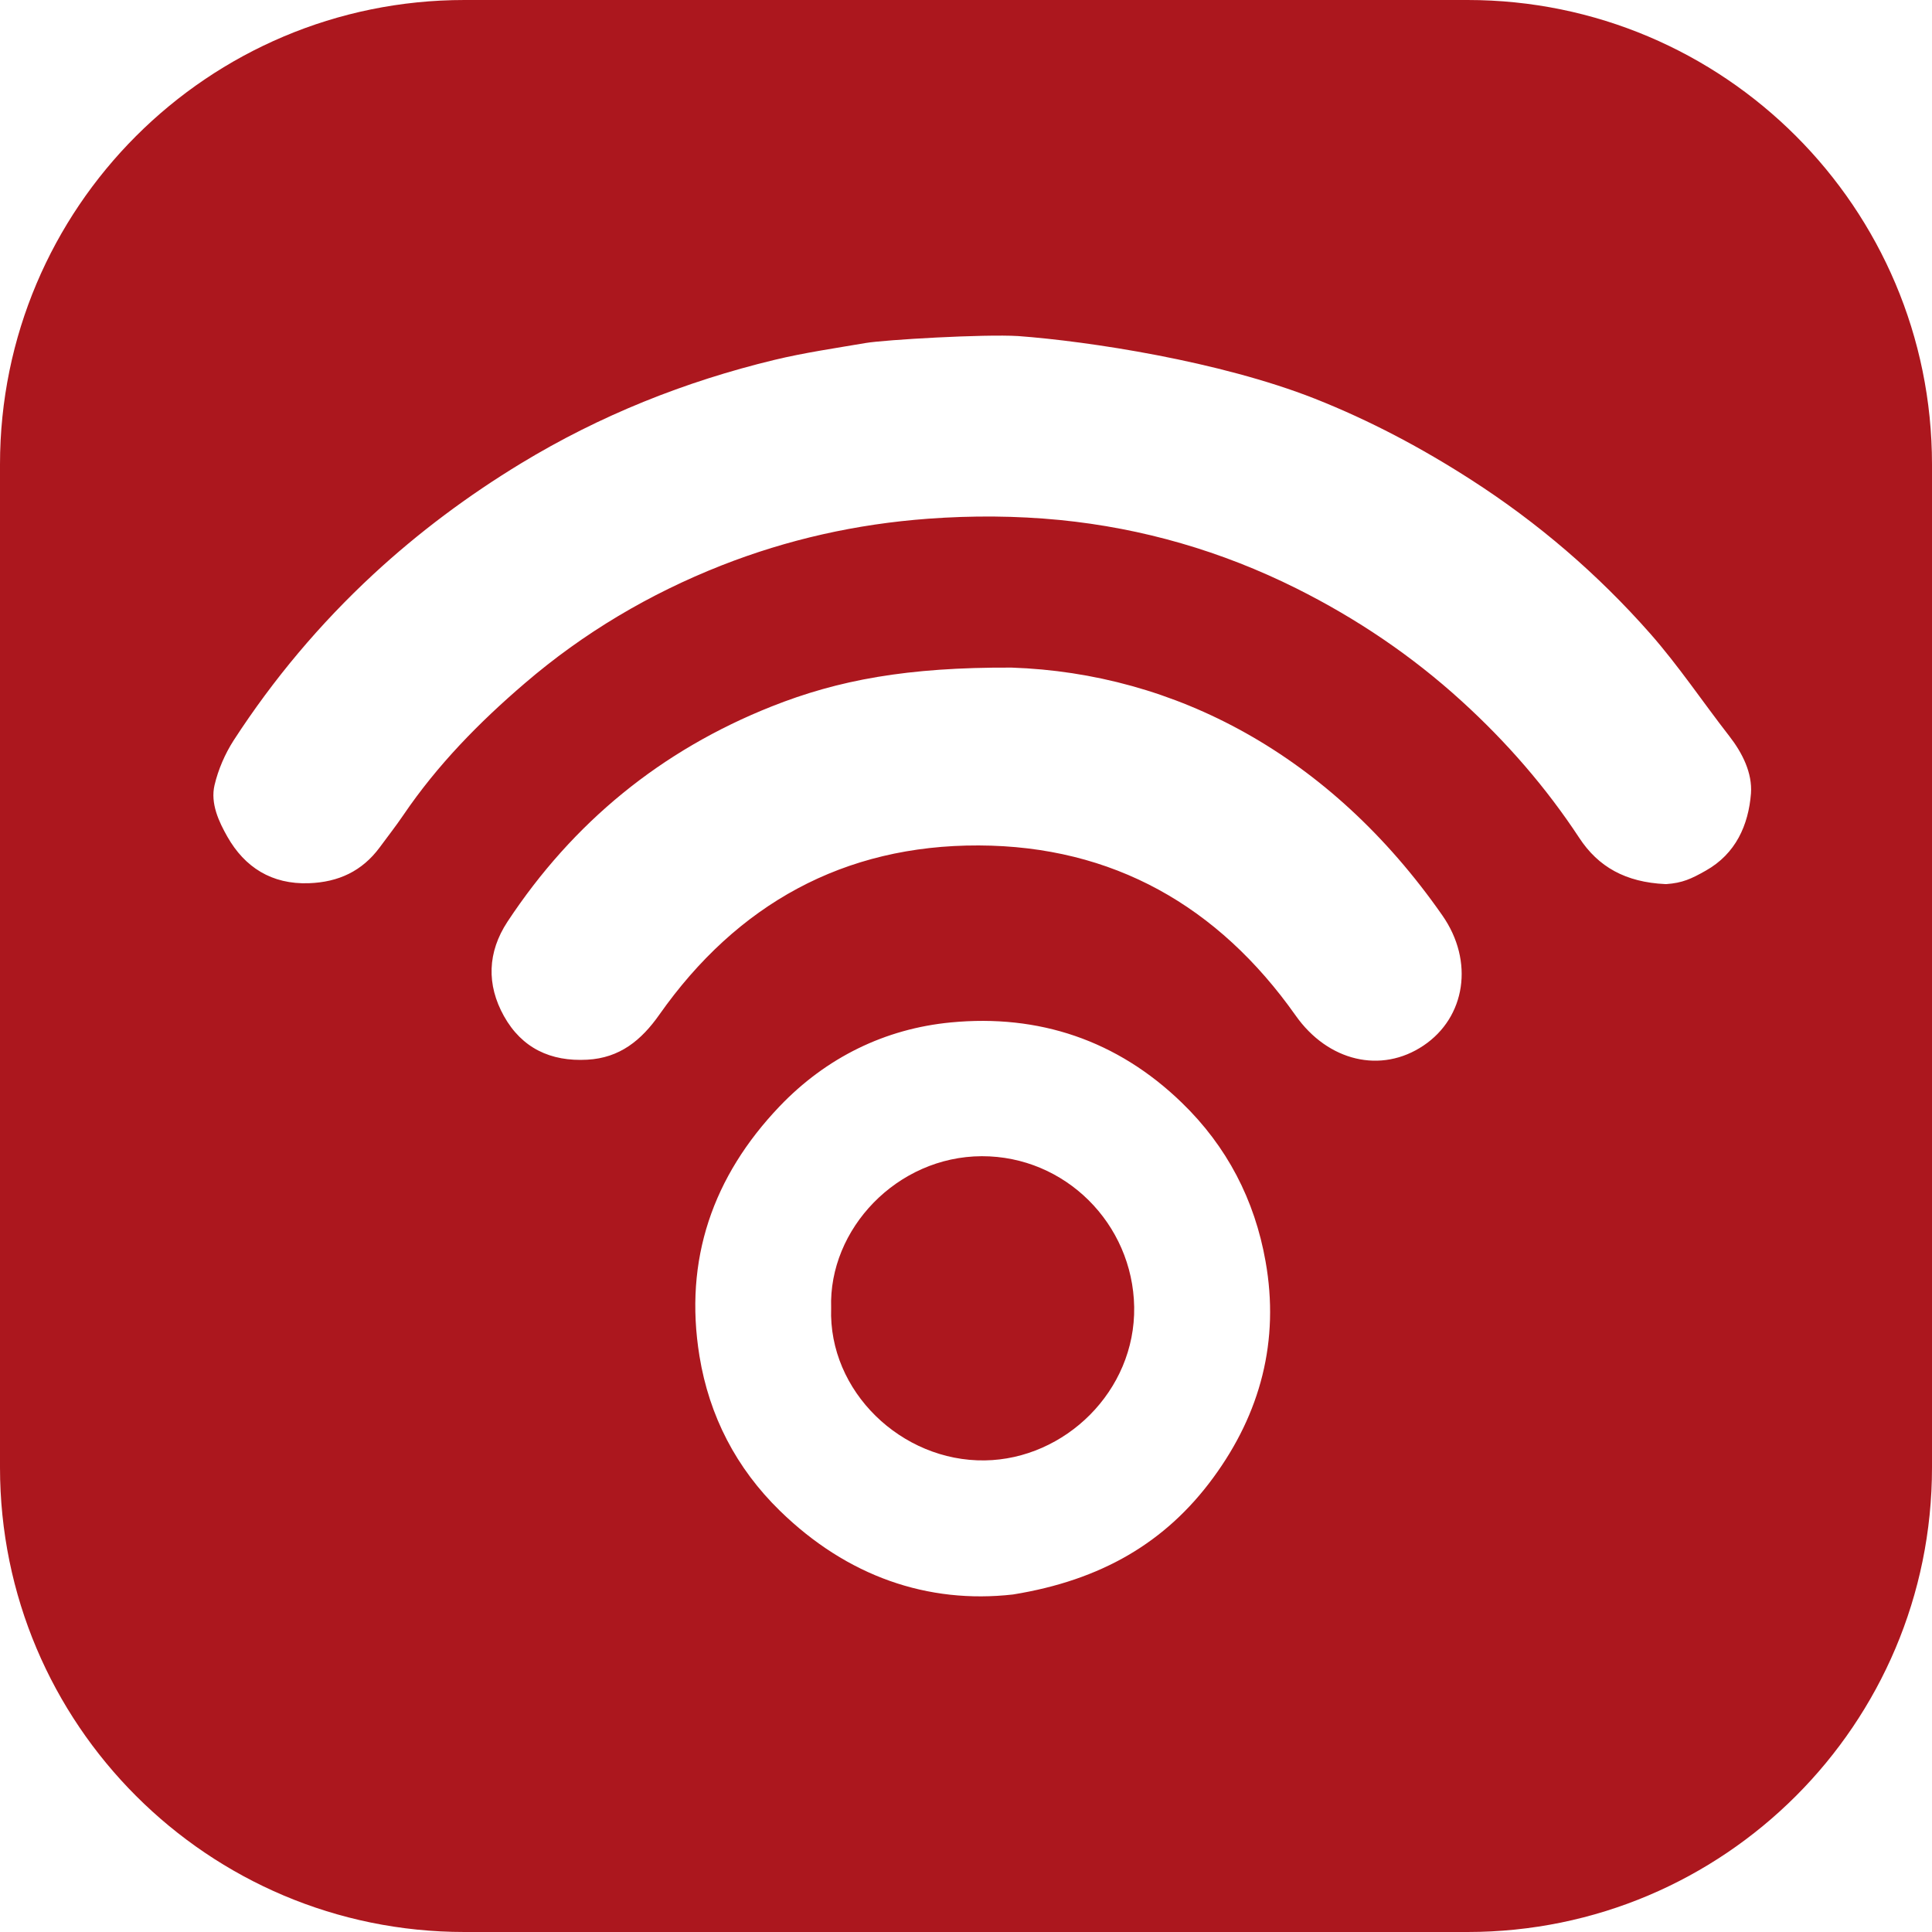
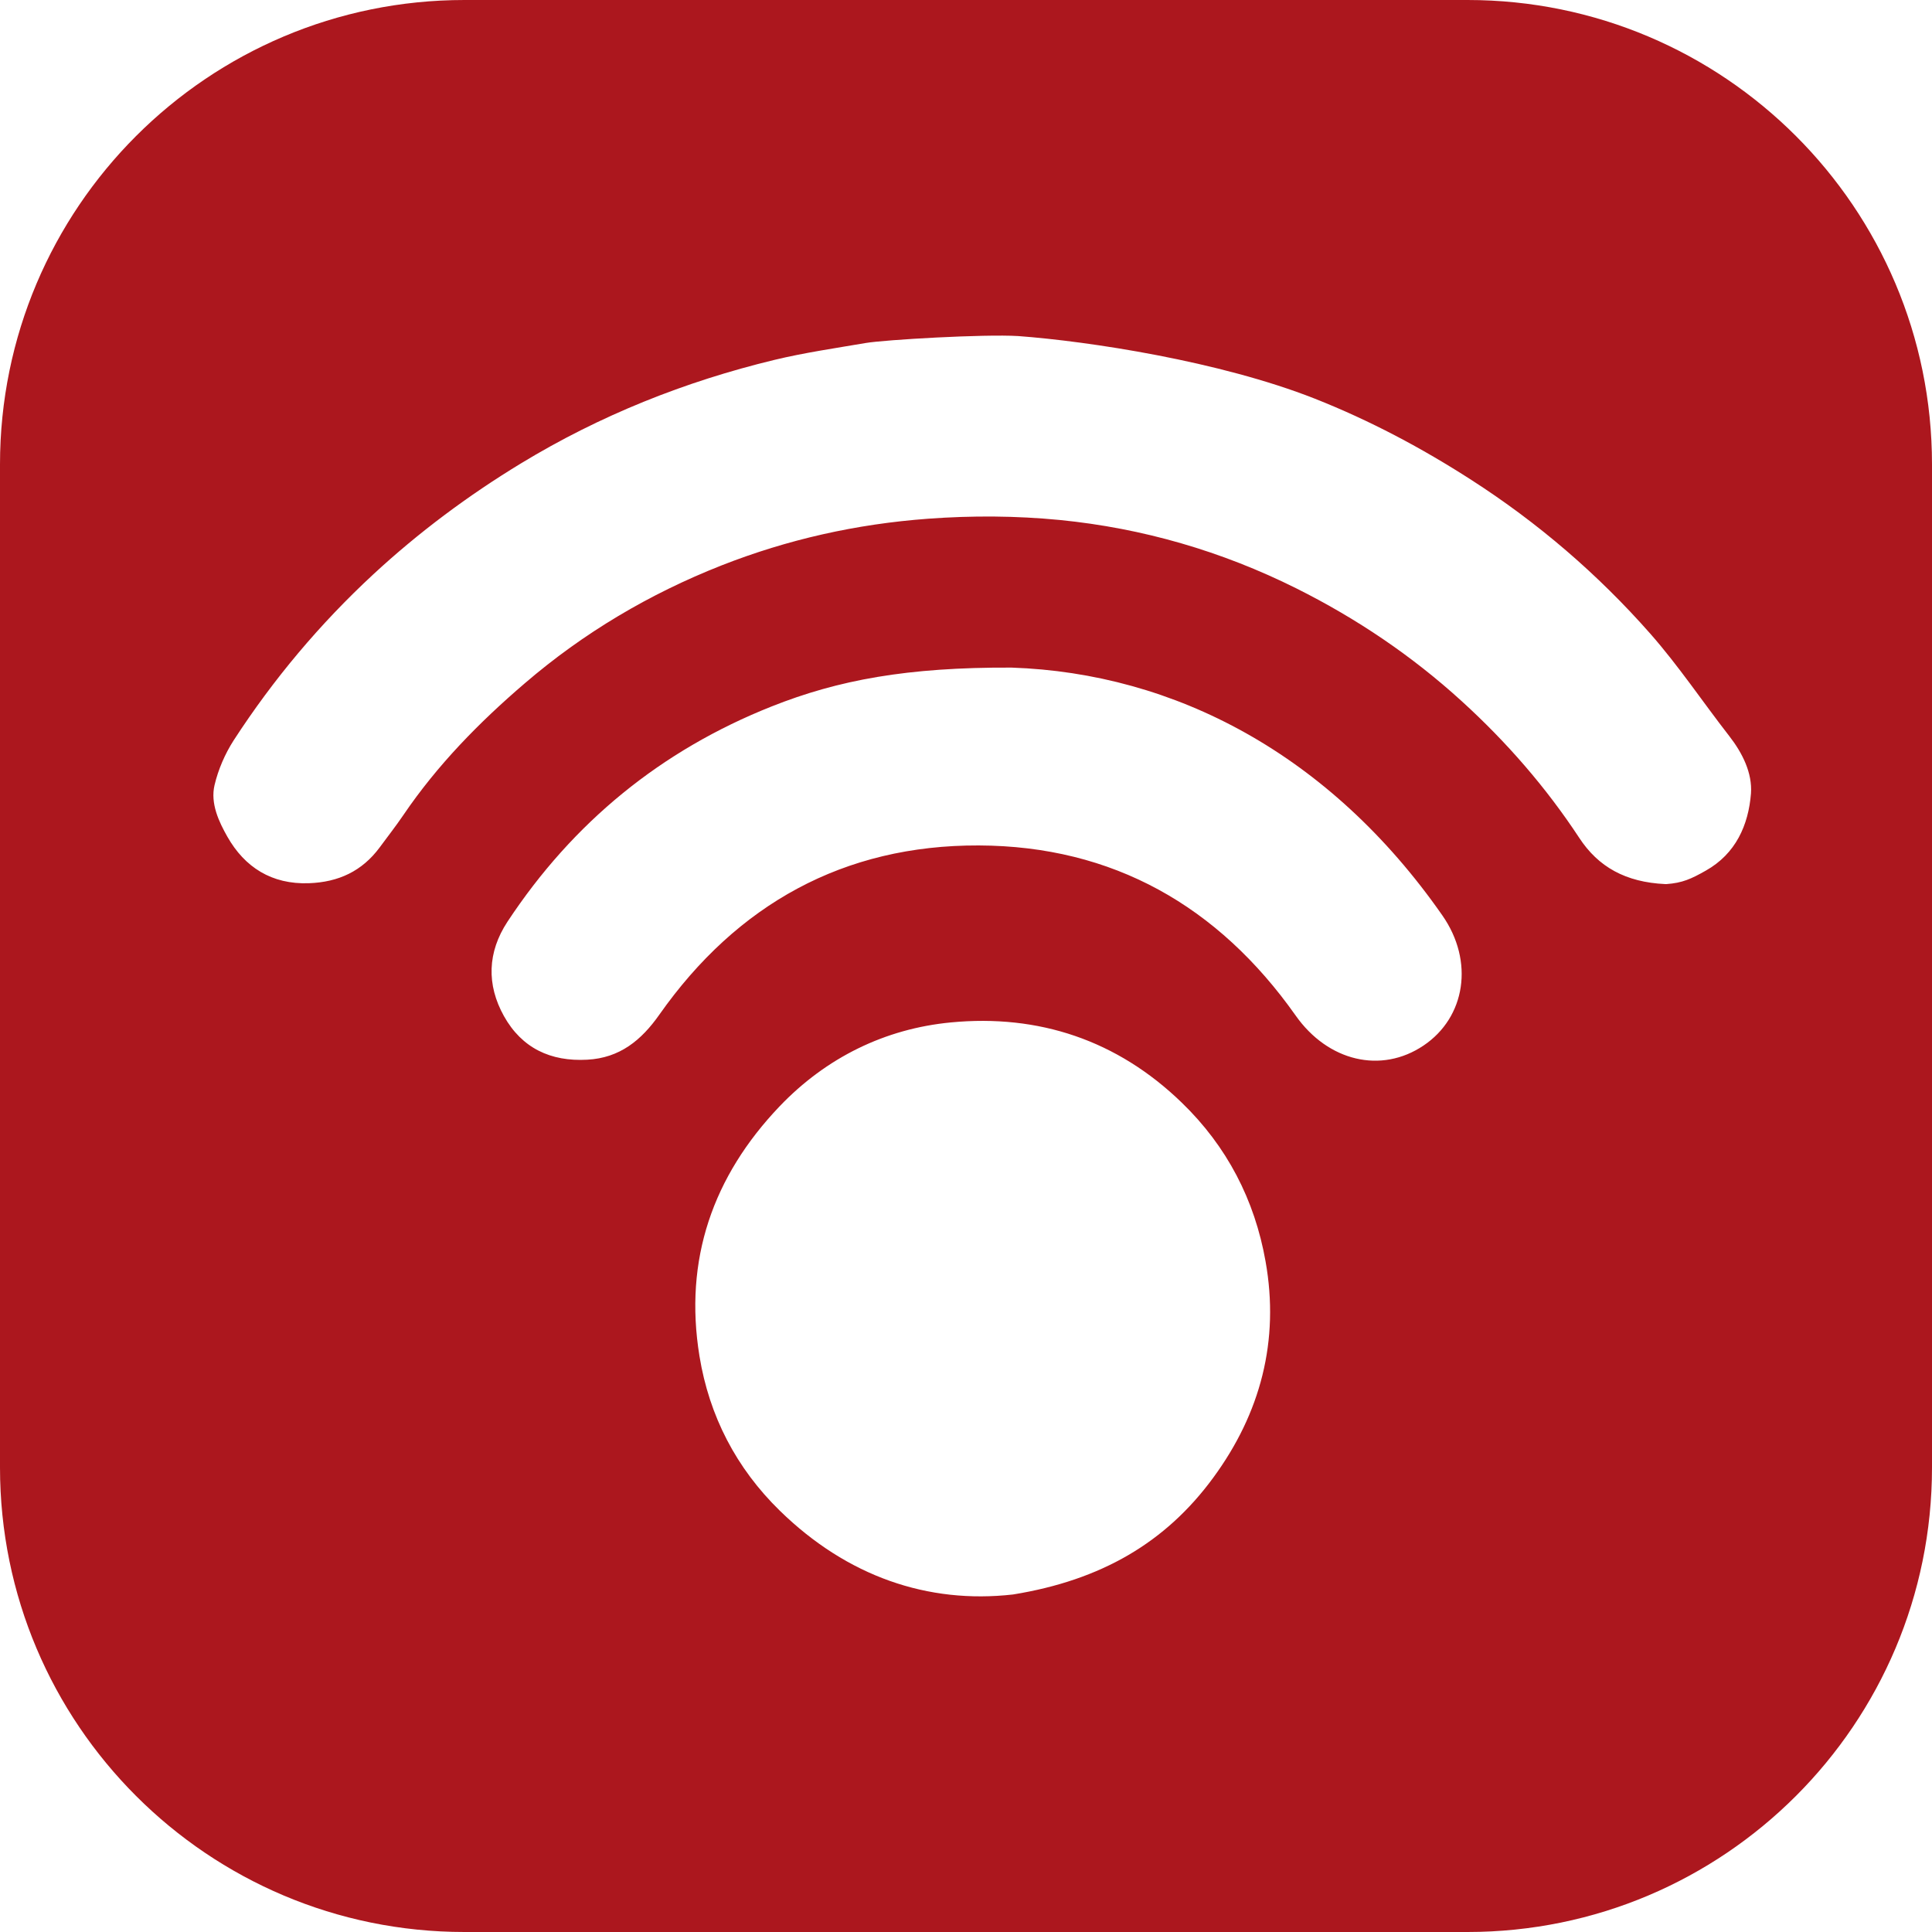
<svg xmlns="http://www.w3.org/2000/svg" version="1.1" id="Layer_1" x="0px" y="0px" viewBox="0 0 20 20" style="enable-background:new 0 0 20 20;" xml:space="preserve">
  <style type="text/css">
	.st0{fill:#AC171E;}
</style>
  <g>
    <path class="st0" d="M15.192,0H4.808C2.153,0,0,2.153,0,4.808v10.383C0,17.847,2.153,20,4.808,20h10.383   C17.847,20,20,17.847,20,15.192V4.808C20,2.153,17.847,0,15.192,0z M12.558,15.299   c-0.492,0.67-1.158,1.059-2.071,1.207c-0.881,0.1-1.717-0.186-2.414-0.867   c-0.451-0.44-0.731-0.98-0.832-1.6c-0.163-0.999,0.138-1.862,0.83-2.587   c0.482-0.504,1.091-0.803,1.773-0.868c0.907-0.087,1.721,0.183,2.389,0.83c0.469,0.453,0.756,1.009,0.868,1.644   C13.247,13.877,13.05,14.63,12.558,15.299z M14.737,10.823c-0.439,0.296-0.991,0.164-1.325-0.311   c-0.8-1.133-1.892-1.755-3.28-1.76c-1.397-0.005-2.502,0.609-3.306,1.751c-0.187,0.266-0.41,0.449-0.747,0.467   c-0.379,0.021-0.677-0.12-0.862-0.451c-0.182-0.326-0.171-0.662,0.036-0.977   c0.678-1.028,1.59-1.774,2.735-2.229c0.687-0.273,1.403-0.407,2.484-0.402c1.686,0.057,3.296,0.897,4.459,2.565   C15.263,9.951,15.171,10.531,14.737,10.823z M17.658,9.013c-0.152,0.086-0.242,0.127-0.407,0.139   c-0.004,0-0.008,0-0.012,0c-0.411-0.019-0.694-0.178-0.891-0.479   c-0.344-0.523-0.754-0.994-1.218-1.416c-0.515-0.469-1.086-0.854-1.71-1.166   c-0.774-0.386-1.591-0.623-2.448-0.708C10.519,5.339,10.065,5.336,9.605,5.37C8.863,5.425,8.154,5.584,7.467,5.854   C6.722,6.148,6.041,6.551,5.432,7.074C4.959,7.479,4.527,7.92,4.176,8.437c-0.078,0.115-0.164,0.224-0.246,0.336   C3.748,9.018,3.505,9.132,3.198,9.143C2.812,9.157,2.533,8.977,2.354,8.662C2.266,8.507,2.176,8.317,2.221,8.127   c0.038-0.161,0.108-0.323,0.198-0.463c0.41-0.632,0.892-1.206,1.446-1.719C4.334,5.511,4.845,5.13,5.393,4.797   c0.818-0.497,1.695-0.847,2.622-1.071c0.311-0.075,0.629-0.121,0.945-0.175c0.199-0.034,1.23-0.094,1.582-0.072   c0.728,0.054,2.082,0.259,3.069,0.648c0.569,0.225,1.106,0.51,1.62,0.841c0.692,0.445,1.31,0.976,1.852,1.591   c0.294,0.334,0.543,0.707,0.817,1.059c0.138,0.177,0.241,0.384,0.226,0.596   C18.1,8.541,17.969,8.838,17.658,9.013z" />
-     <path class="st0" d="M10.163,11.969c-0.877,0.003-1.587,0.754-1.559,1.572c-0.03,0.862,0.729,1.59,1.591,1.577   c0.827-0.012,1.56-0.717,1.546-1.589C11.726,12.668,11.026,11.967,10.163,11.969z" />
  </g>
</svg>